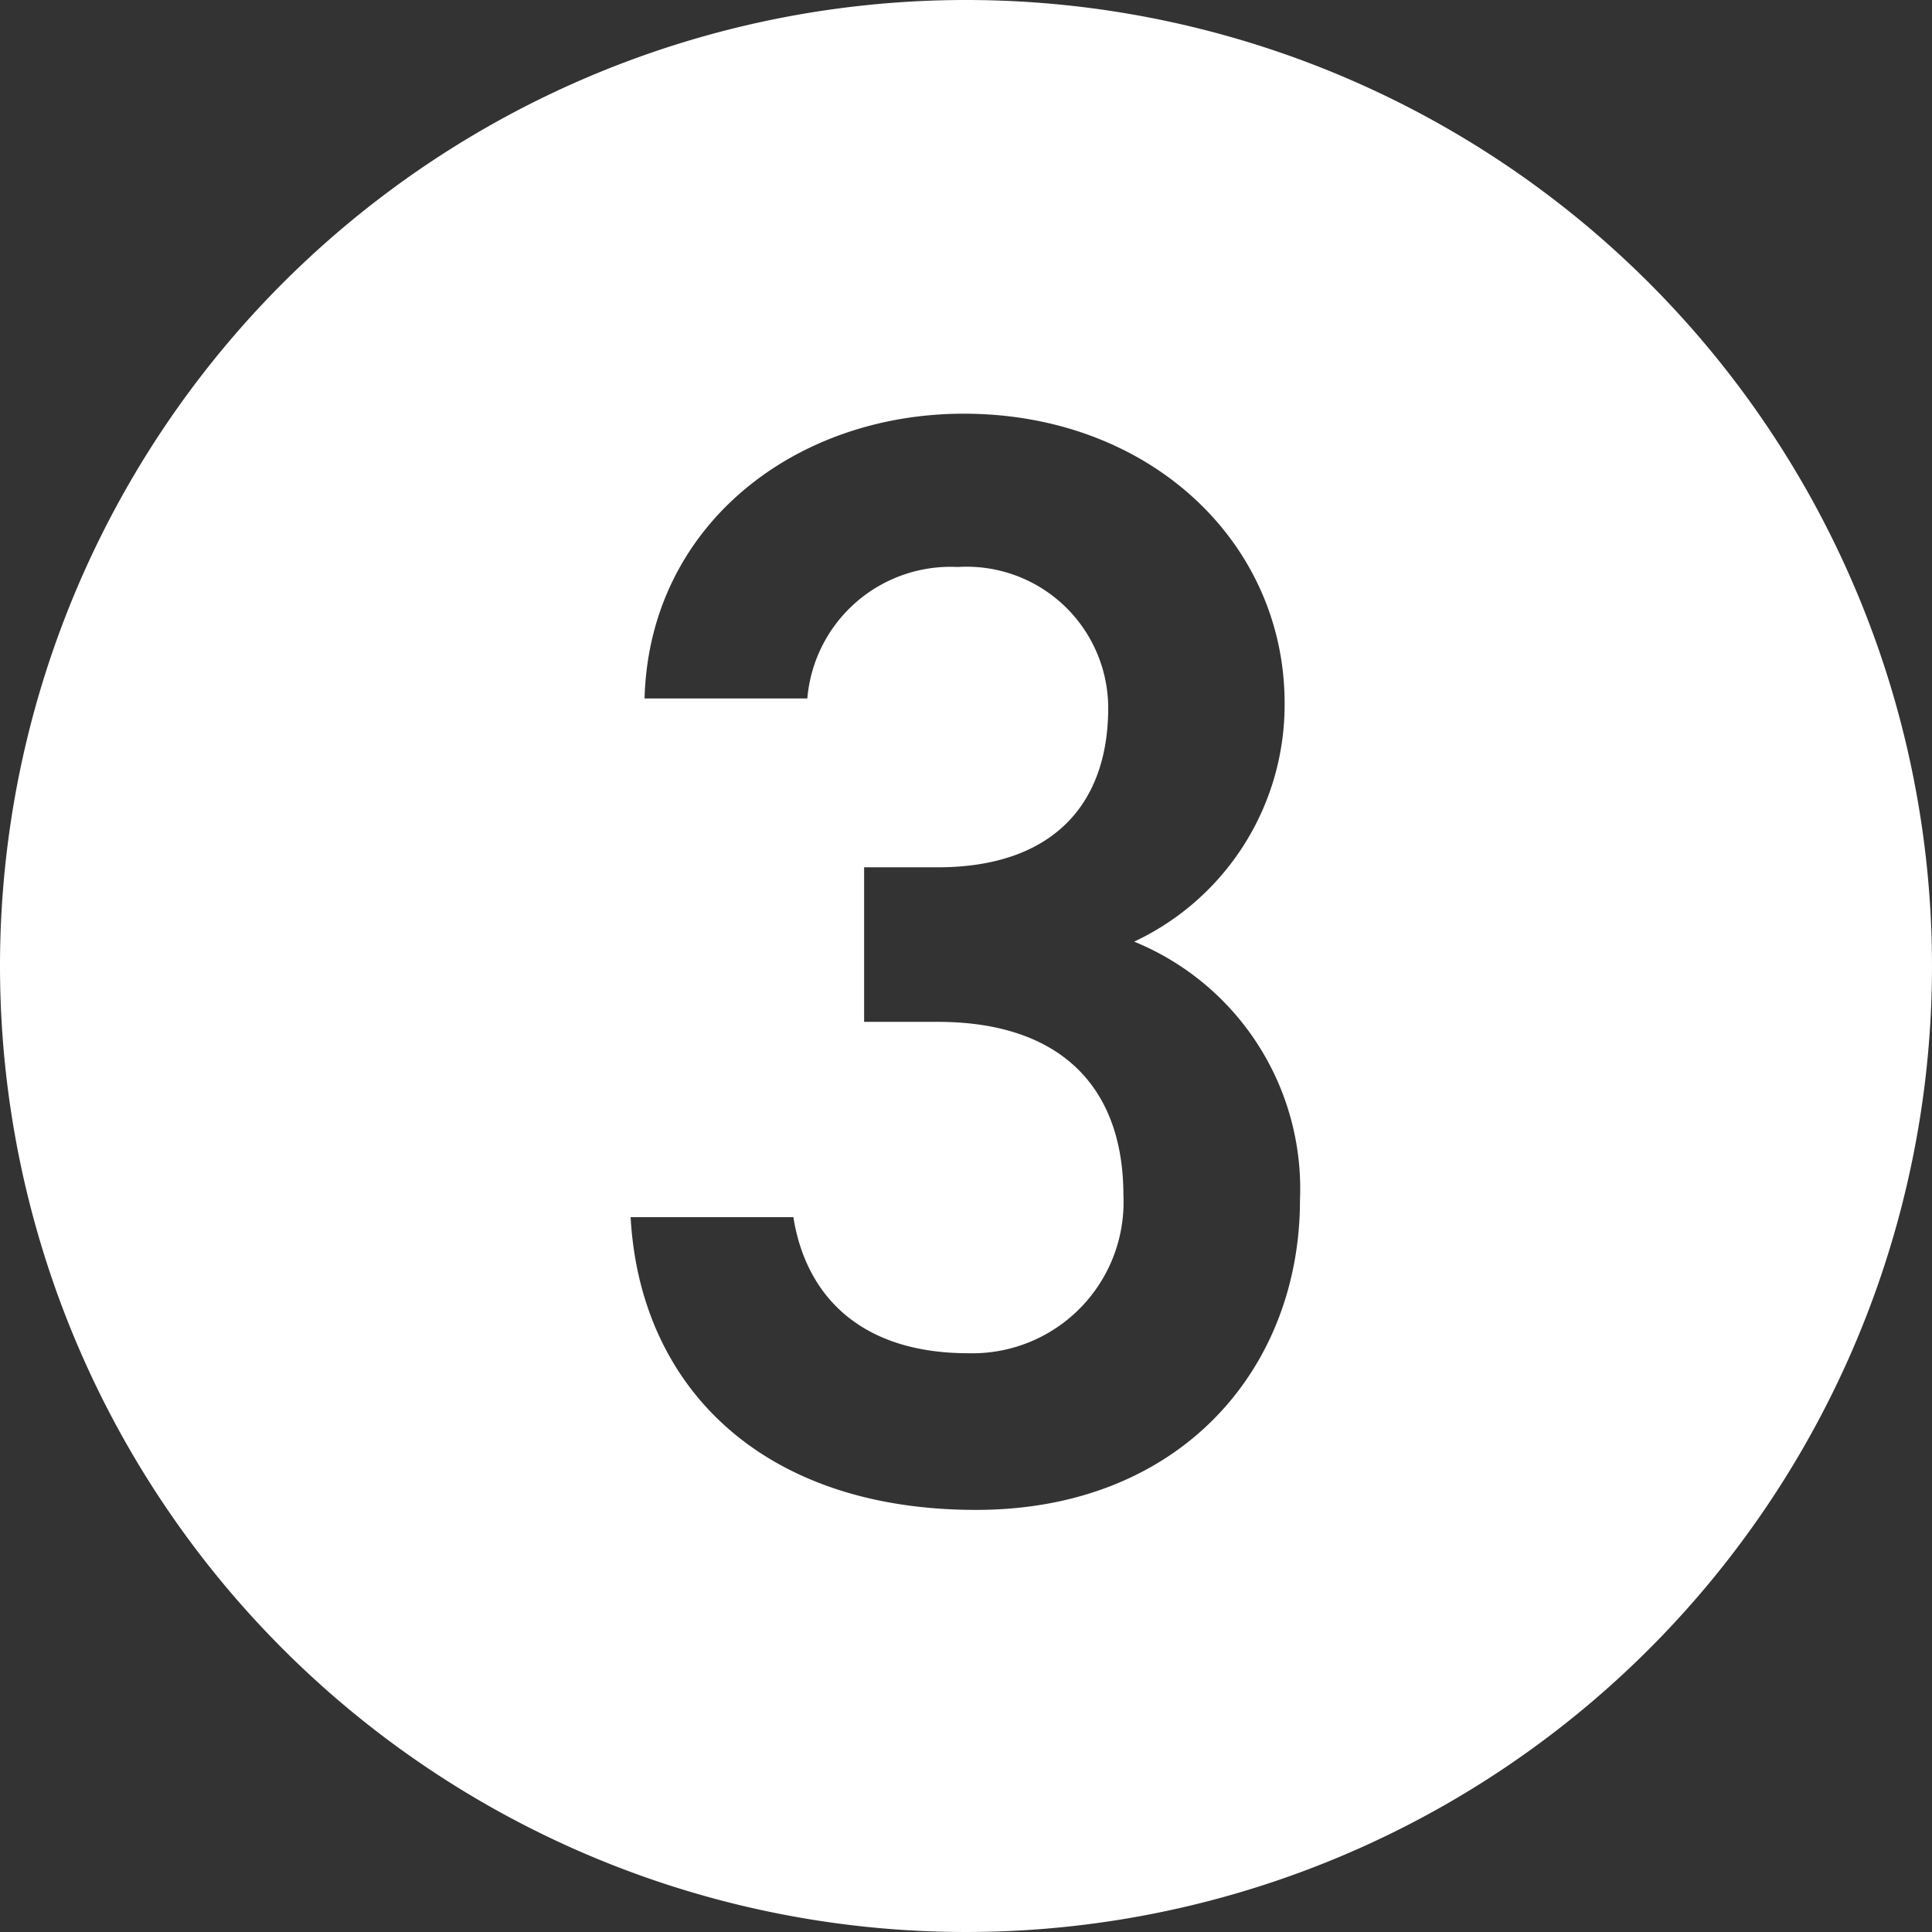
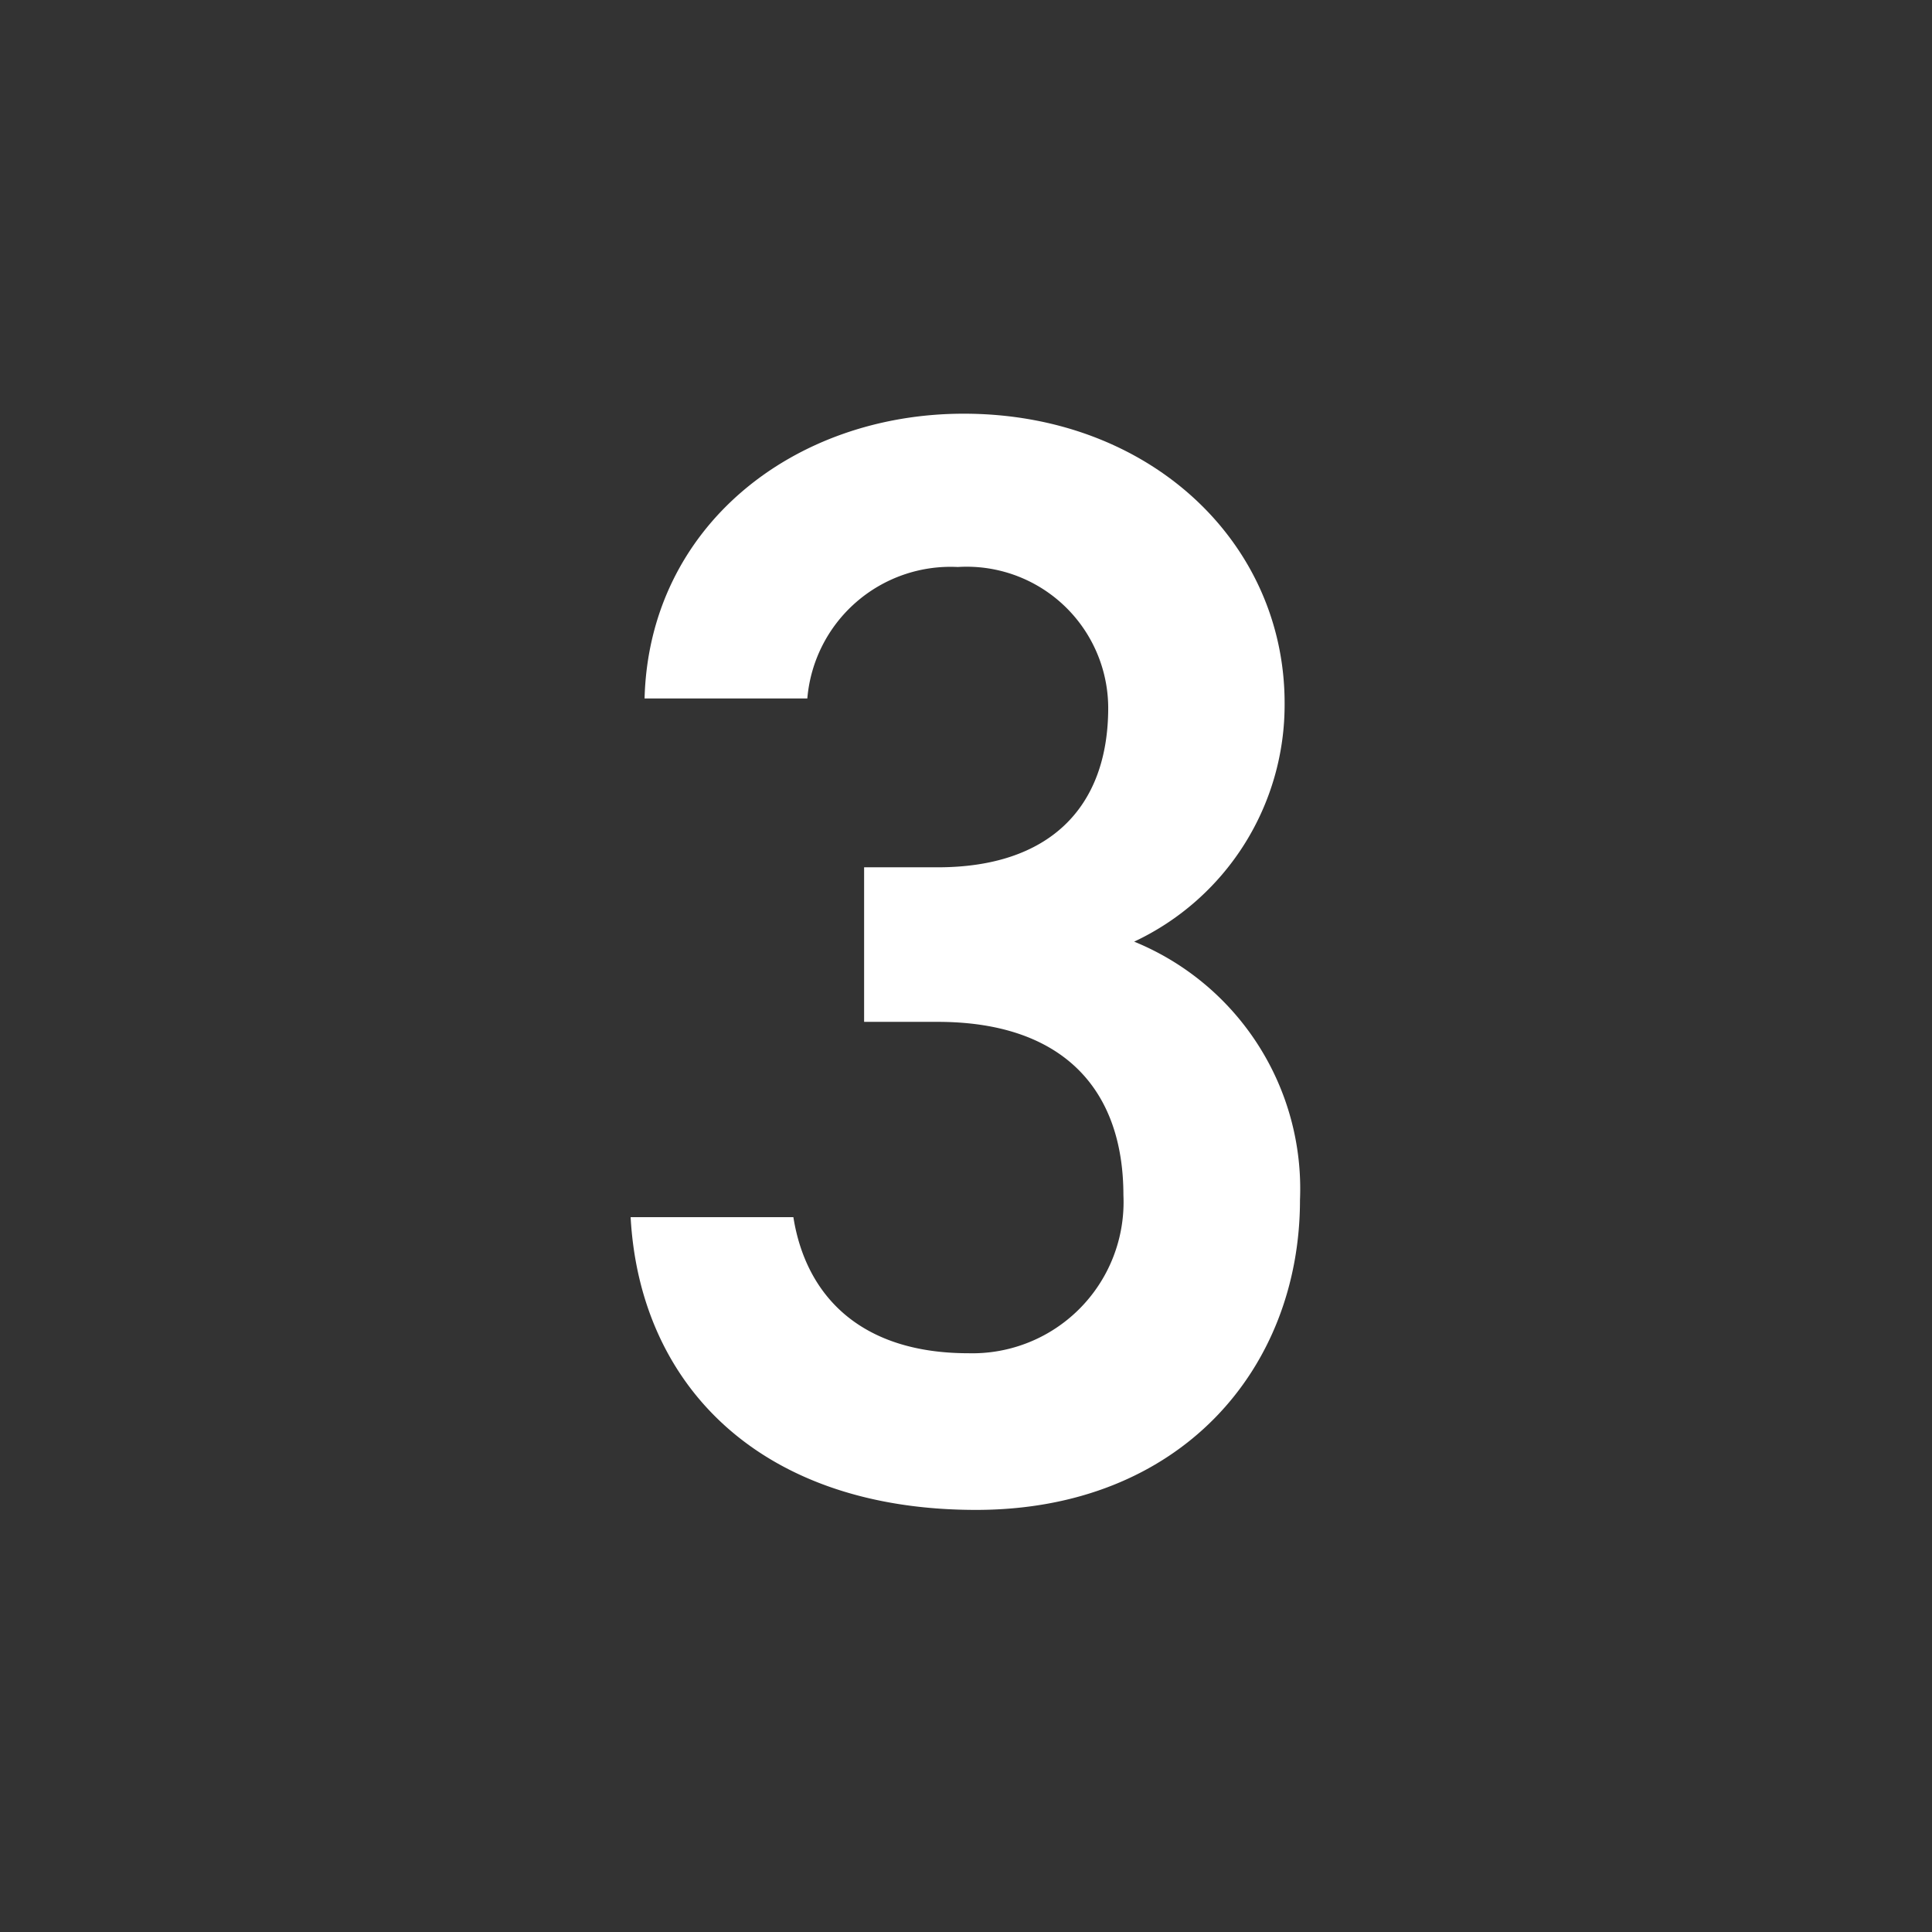
<svg xmlns="http://www.w3.org/2000/svg" width="46" height="46" viewBox="0 0 46 46">
  <rect x="0" y="0" width="46" height="46" fill="#333333" stroke="none" />
  <defs>
    <style>
      .cls-1 {
        fill: #fff;
        fill-rule: evenodd;
      }
    </style>
  </defs>
-   <path id="no_3.svg" class="cls-1" d="M527,3260a23,23,0,1,1-23,23A23,23,0,0,1,527,3260Zm-2.429,24.33h1.755c2.924,0,4.422,1.55,4.422,4.13a3.6,3.6,0,0,1-3.691,3.76c-2.6,0-3.875-1.4-4.167-3.24h-3.875c0.22,4.02,3.107,6.97,8.224,6.97,4.862,0,7.713-3.36,7.713-7.38a6.357,6.357,0,0,0-3.948-6.15,6.229,6.229,0,0,0,3.582-5.68c0-3.83-3.216-6.89-7.639-6.89-4.057,0-7.493,2.69-7.6,6.78h3.875a3.423,3.423,0,0,1,3.582-3.13,3.37,3.37,0,0,1,3.582,3.35c0,2.4-1.426,3.8-4.057,3.8h-1.755v3.68Z" transform="translate(-504 -3260)" />
+   <path id="no_3.svg" class="cls-1" d="M527,3260A23,23,0,0,1,527,3260Zm-2.429,24.33h1.755c2.924,0,4.422,1.55,4.422,4.13a3.6,3.6,0,0,1-3.691,3.76c-2.6,0-3.875-1.4-4.167-3.24h-3.875c0.22,4.02,3.107,6.97,8.224,6.97,4.862,0,7.713-3.36,7.713-7.38a6.357,6.357,0,0,0-3.948-6.15,6.229,6.229,0,0,0,3.582-5.68c0-3.83-3.216-6.89-7.639-6.89-4.057,0-7.493,2.69-7.6,6.78h3.875a3.423,3.423,0,0,1,3.582-3.13,3.37,3.37,0,0,1,3.582,3.35c0,2.4-1.426,3.8-4.057,3.8h-1.755v3.68Z" transform="translate(-504 -3260)" />
</svg>